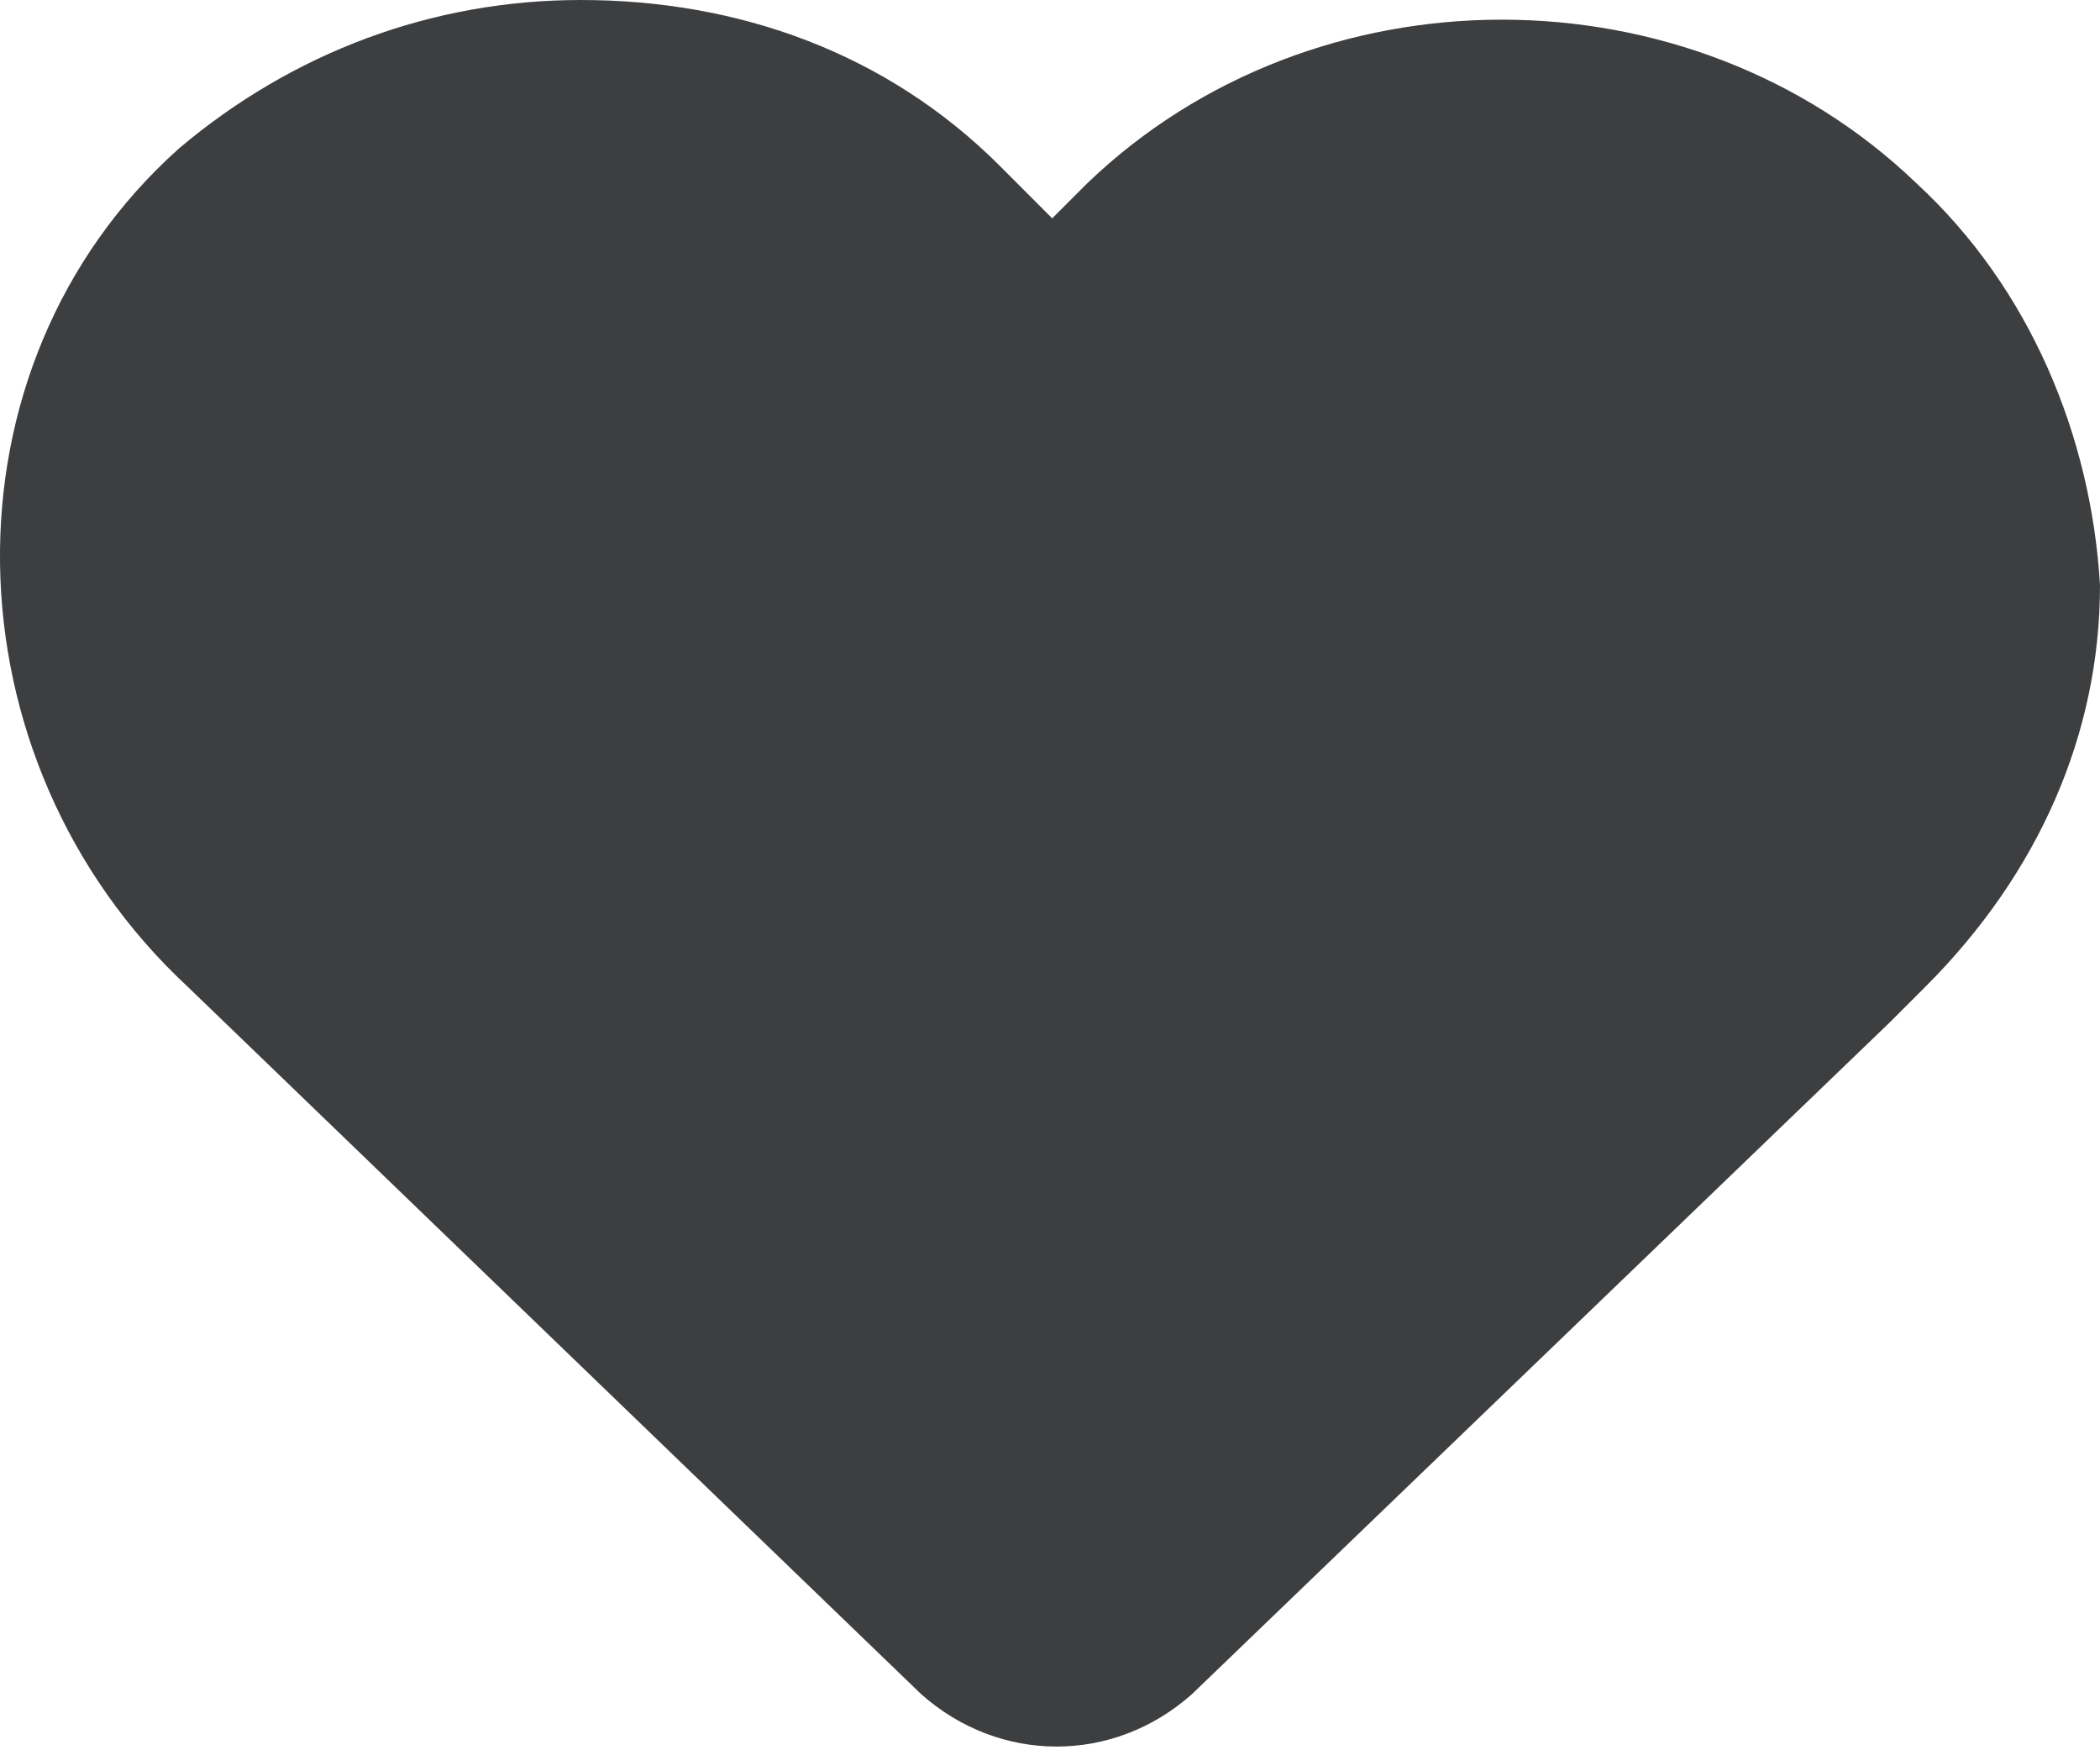
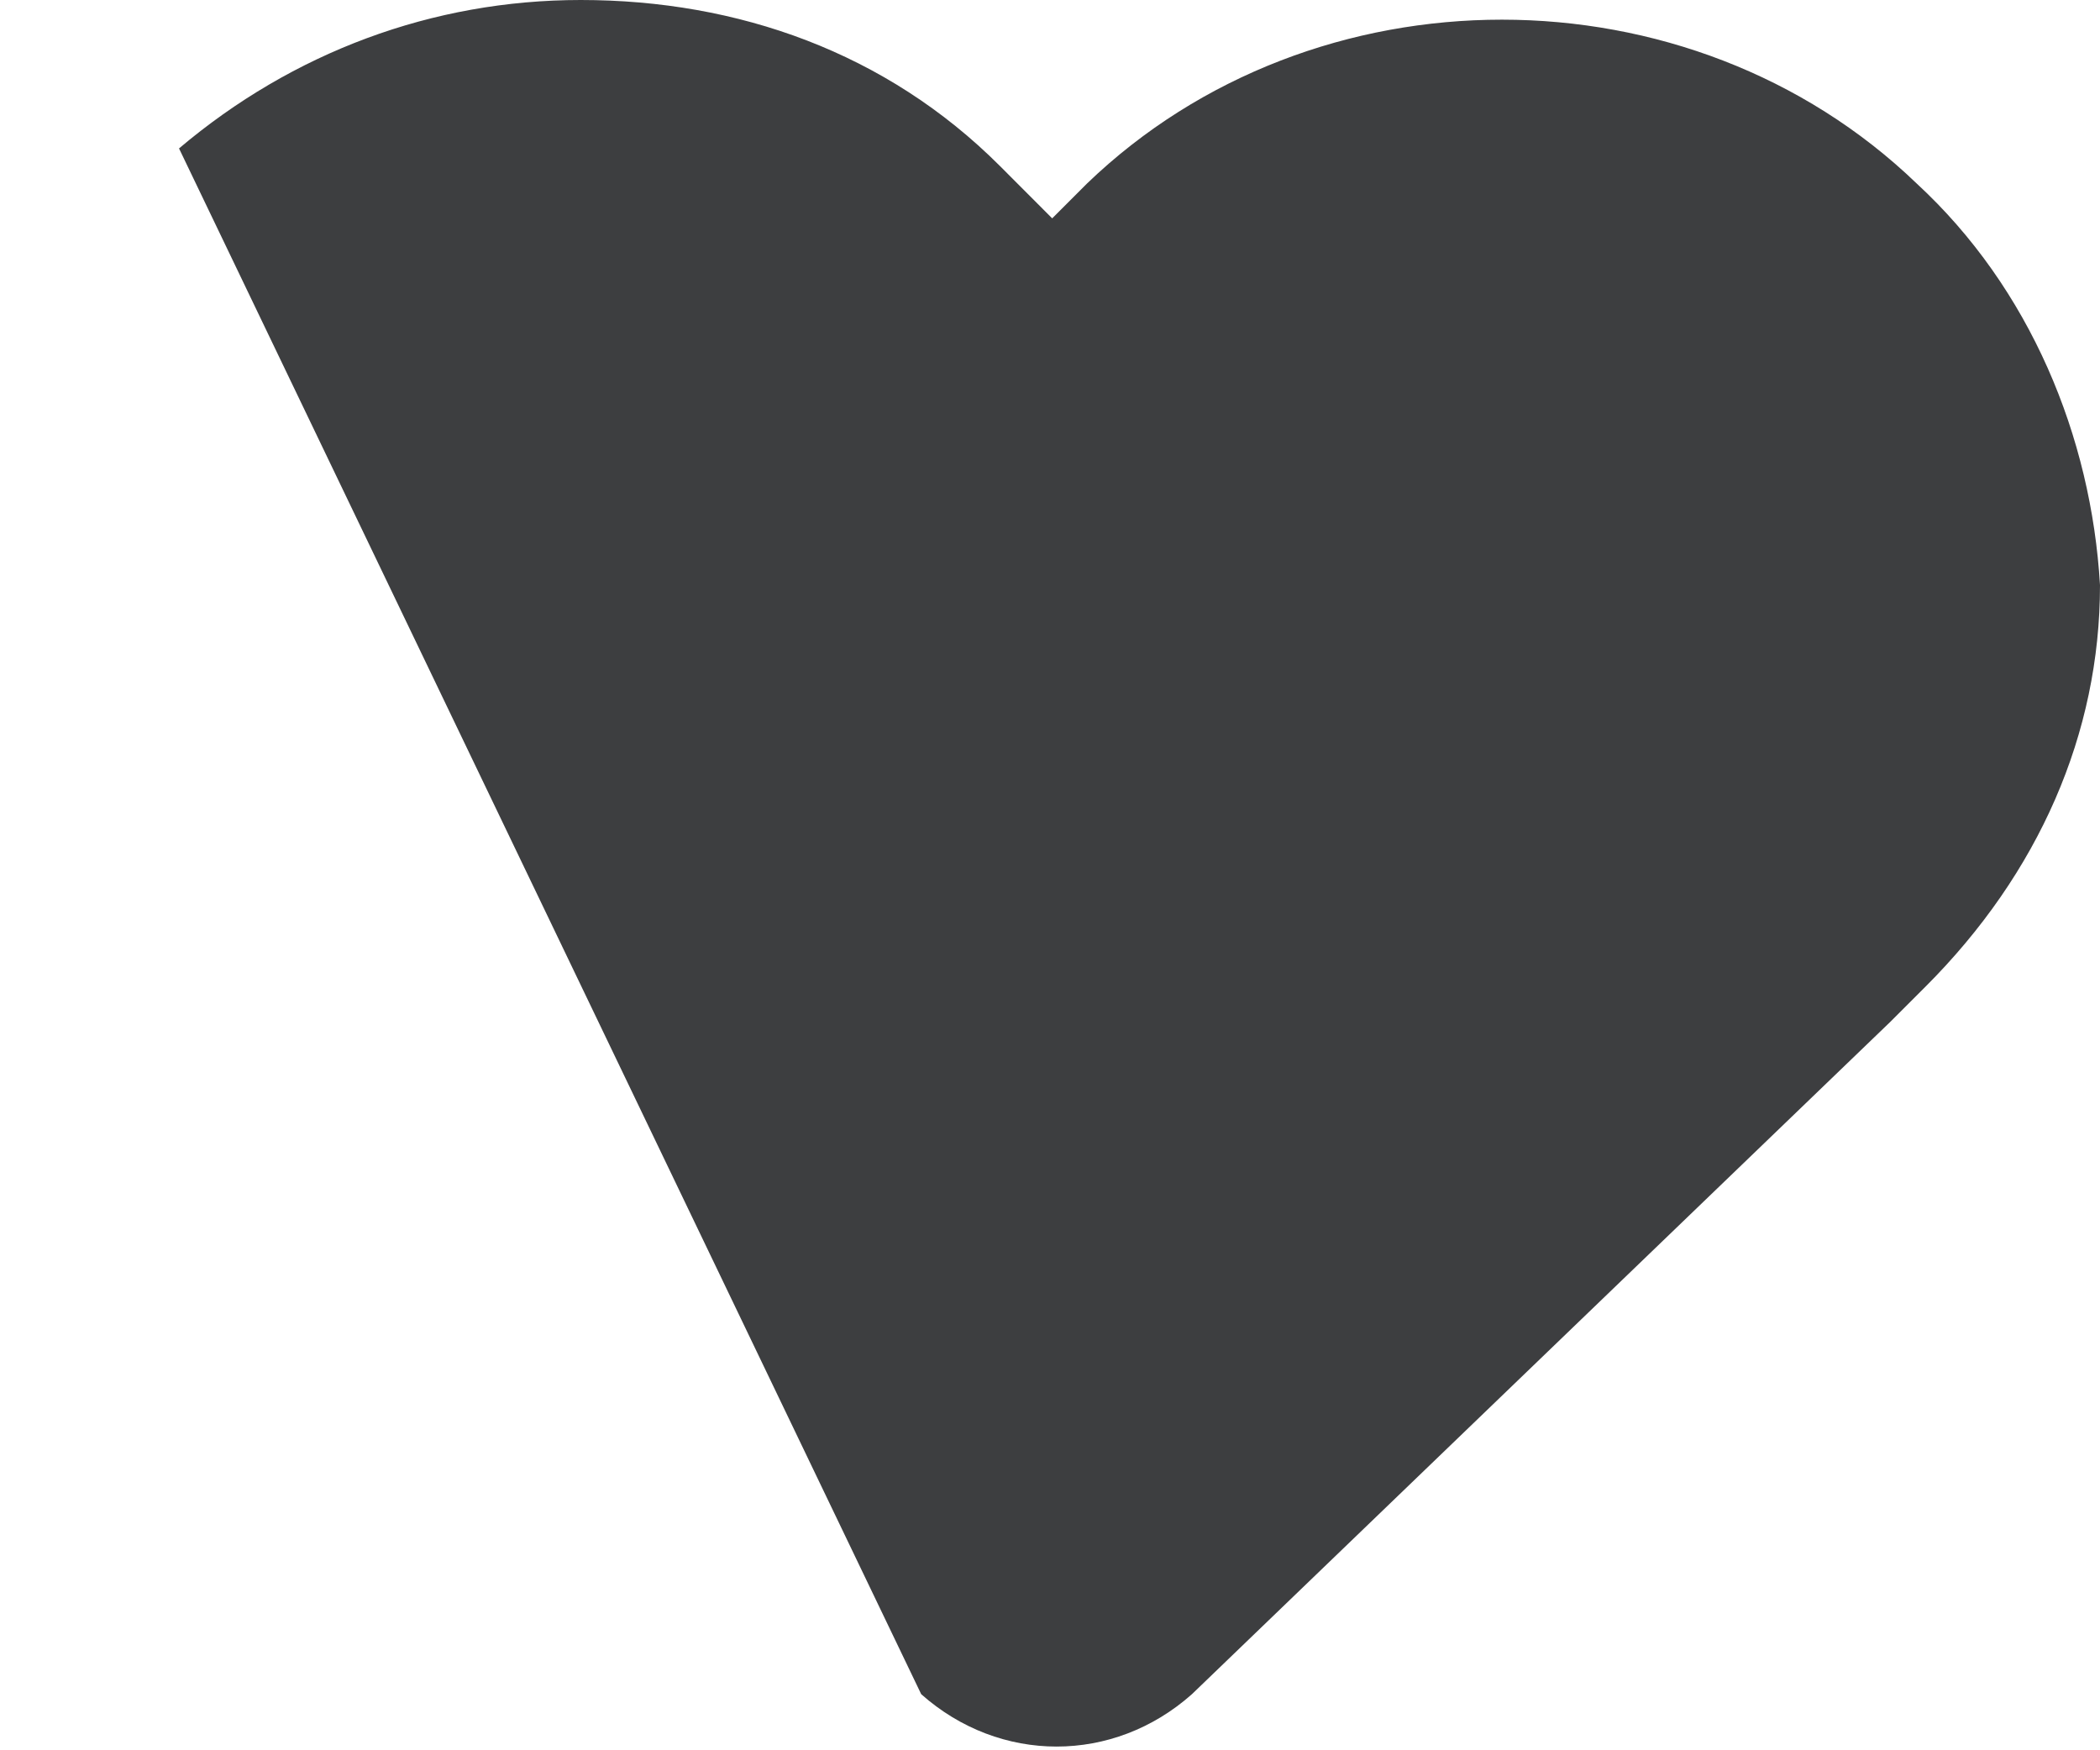
<svg xmlns="http://www.w3.org/2000/svg" width="24" height="20" viewBox="0 0 24 20" fill="none">
-   <path d="M21.904 2.096C19.31 -0.399 15.019 -0.399 12.424 2.096L12.025 2.495L11.427 1.896C10.129 0.599 8.433 -1.47445e-06 6.637 -1.16039e-06C4.94 -8.63778e-07 3.344 0.599 2.046 1.696C-0.748 4.191 -0.648 8.682 2.146 11.276L10.528 19.359C11.427 20.157 12.724 20.157 13.622 19.359L21.605 11.675L22.004 11.276C23.302 9.979 24 8.382 24 6.686C23.9 4.989 23.202 3.293 21.904 2.096Z" fill="#3D3E40" />
+   <path d="M21.904 2.096C19.31 -0.399 15.019 -0.399 12.424 2.096L12.025 2.495L11.427 1.896C10.129 0.599 8.433 -1.47445e-06 6.637 -1.16039e-06C4.94 -8.63778e-07 3.344 0.599 2.046 1.696L10.528 19.359C11.427 20.157 12.724 20.157 13.622 19.359L21.605 11.675L22.004 11.276C23.302 9.979 24 8.382 24 6.686C23.9 4.989 23.202 3.293 21.904 2.096Z" fill="#3D3E40" />
</svg>